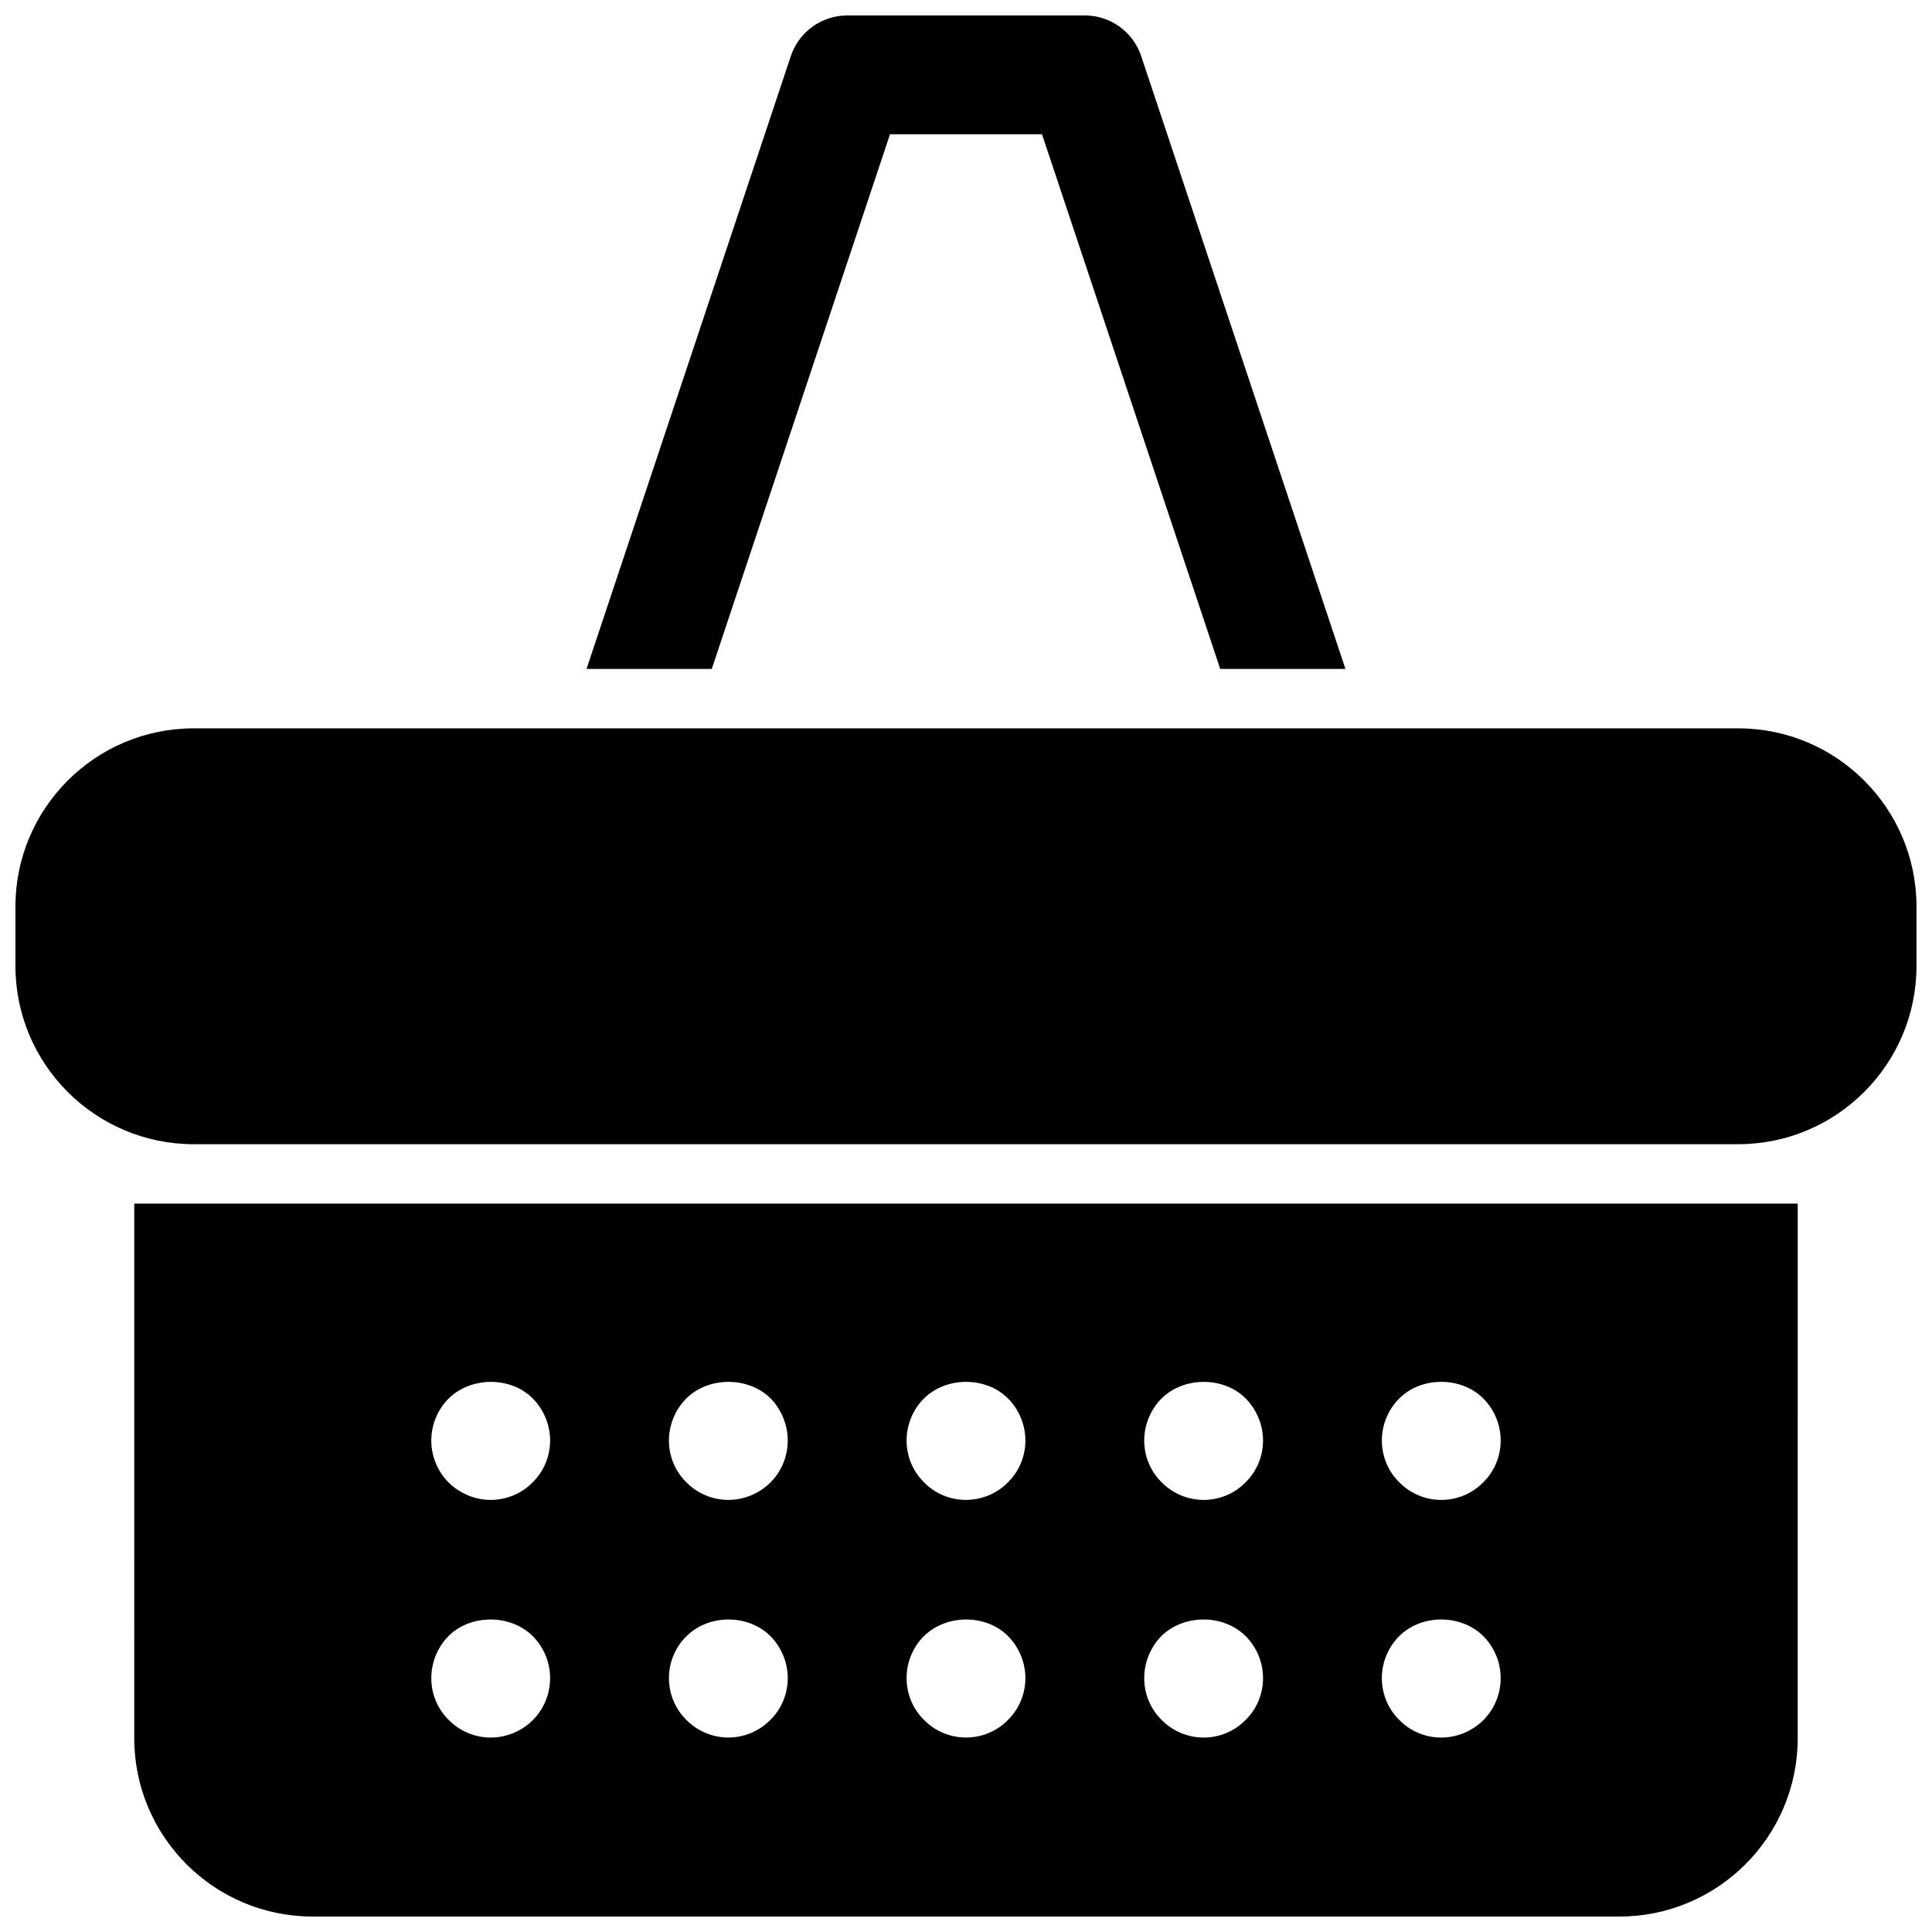
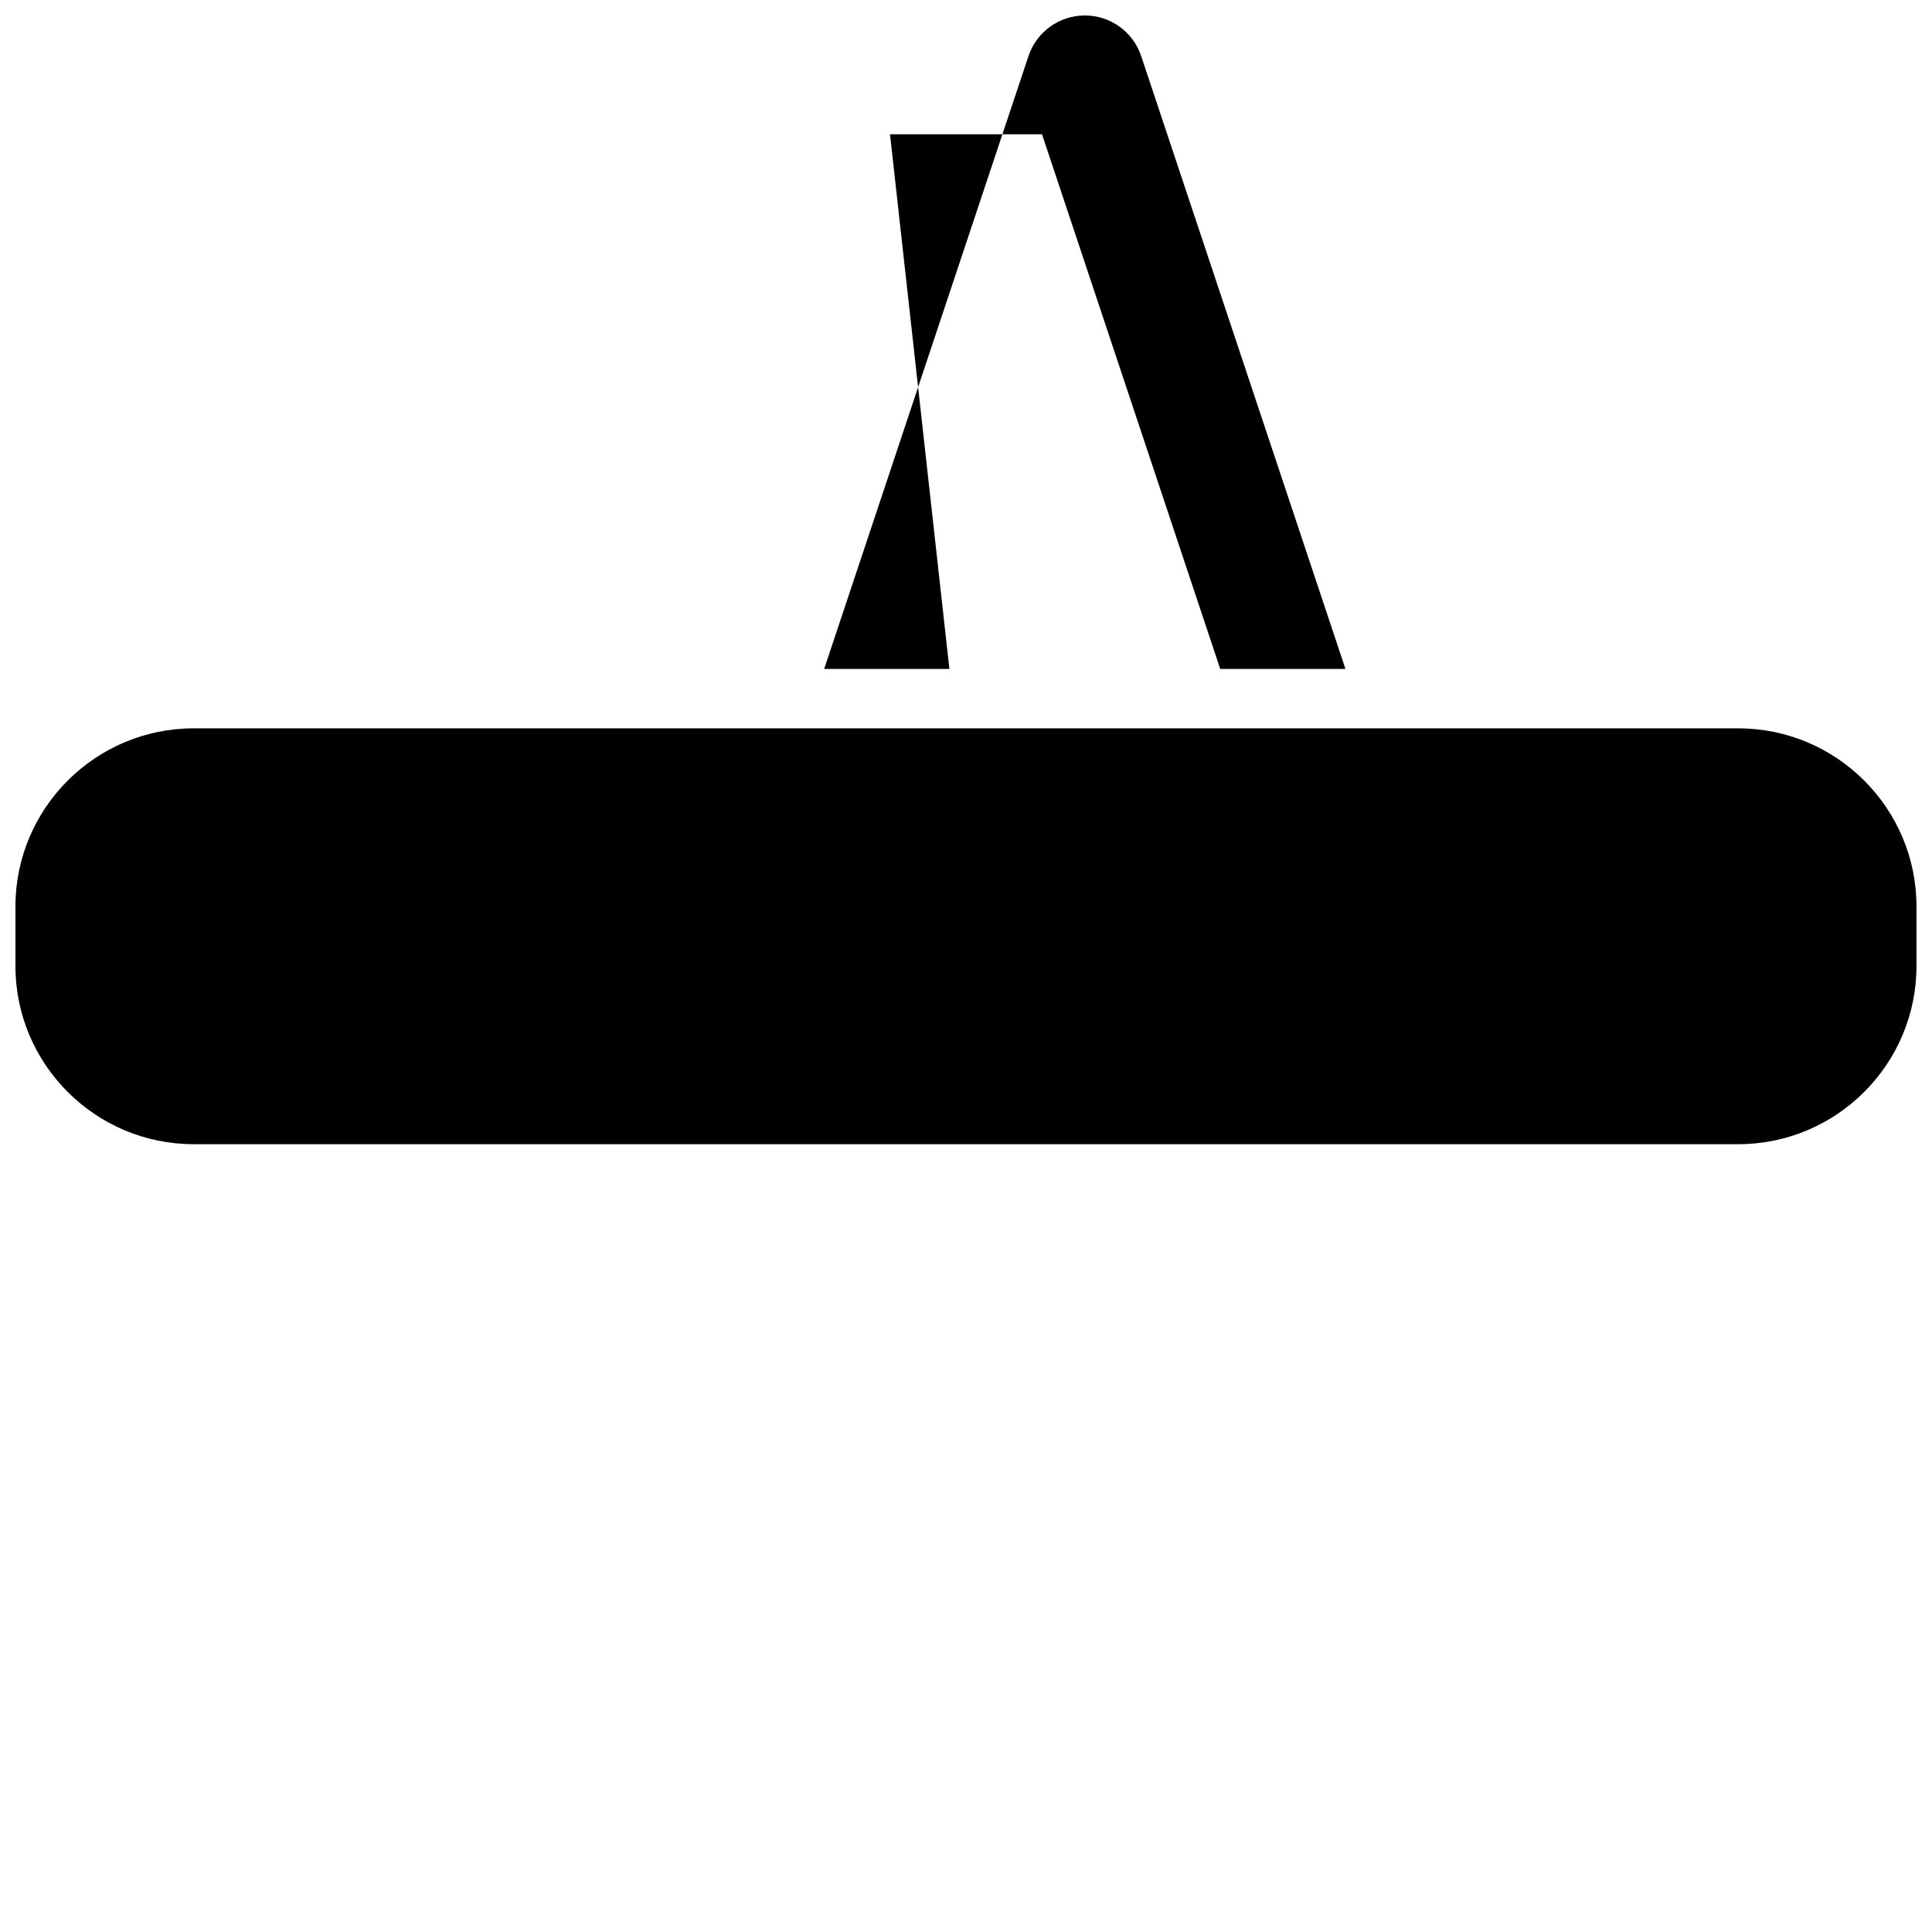
<svg xmlns="http://www.w3.org/2000/svg" width="800px" height="800px" version="1.1" viewBox="144 144 512 512">
  <defs>
    <clipPath id="c">
-       <path d="m179 462h442v189.9h-442z" />
-     </clipPath>
+       </clipPath>
    <clipPath id="b">
      <path d="m299 148.09h202v173.91h-202z" />
    </clipPath>
    <clipPath id="a">
      <path d="m148.09 337h503.81v111h-503.81z" />
    </clipPath>
  </defs>
  <g>
    <g clip-path="url(#c)">
      <path d="m179.58 604.67c0 26.047 21.184 47.23 47.23 47.23h346.37c26.047 0 47.23-21.184 47.23-47.23l0.004-141.7h-440.83zm335.27-90.098c5.824-5.824 16.375-5.824 22.199 0 2.992 2.992 4.644 7.008 4.644 11.18s-1.652 8.188-4.644 11.098c-2.914 2.992-6.926 4.644-11.098 4.644-4.094 0-8.188-1.652-11.098-4.644-2.992-2.914-4.644-6.926-4.644-11.098-0.004-4.172 1.648-8.188 4.641-11.18zm0 62.977c5.902-5.824 16.297-5.824 22.199 0 2.992 2.992 4.644 7.008 4.644 11.18s-1.652 8.188-4.566 11.098c-2.992 2.992-7.086 4.644-11.18 4.644-4.172 0-8.188-1.652-11.098-4.644-2.992-2.914-4.644-6.926-4.644-11.098s1.652-8.188 4.644-11.18zm-63.055-62.902c5.902-5.902 16.453-5.902 22.277-0.078 2.992 2.992 4.644 7.078 4.644 11.18 0 4.172-1.652 8.188-4.644 11.098-2.914 2.992-6.926 4.644-11.098 4.644-4.094 0-8.188-1.652-11.098-4.644-2.992-2.914-4.644-6.926-4.644-11.098-0.004-4.098 1.648-8.184 4.562-11.102zm0 62.902c5.984-5.824 16.375-5.824 22.277 0 2.992 2.992 4.644 7.008 4.644 11.18s-1.652 8.188-4.644 11.098c-2.914 2.992-6.926 4.644-11.098 4.644-4.094 0-8.188-1.652-11.098-4.644-2.992-2.914-4.644-6.926-4.644-11.098-0.004-4.172 1.648-8.188 4.562-11.18zm-62.977-62.902c5.902-5.902 16.453-5.902 22.277-0.078 2.992 2.992 4.644 7.078 4.644 11.18 0 4.172-1.652 8.188-4.644 11.098-2.914 2.992-7.008 4.644-11.098 4.644-4.172 0-8.188-1.652-11.098-4.644-2.992-2.914-4.644-6.926-4.644-11.098-0.004-4.098 1.648-8.184 4.562-11.102zm0 62.973c5.984-5.902 16.453-5.902 22.277-0.078 2.992 2.992 4.644 7.078 4.644 11.18 0 4.172-1.652 8.188-4.644 11.098-2.914 2.992-6.926 4.644-11.098 4.644-4.094 0-8.188-1.652-11.098-4.644-2.992-2.914-4.644-6.926-4.644-11.098-0.004-4.172 1.648-8.18 4.562-11.102zm-62.977-62.973c5.902-5.902 16.453-5.902 22.355-0.078 2.914 2.992 4.566 7.078 4.566 11.18 0 4.172-1.652 8.188-4.566 11.098-2.992 2.992-7.086 4.644-11.18 4.644s-8.188-1.652-11.098-4.644c-2.992-2.914-4.644-6.926-4.644-11.098 0-4.098 1.652-8.184 4.566-11.102zm0.078 62.973c5.902-5.902 16.297-5.902 22.199-0.078 2.992 2.992 4.644 7.078 4.644 11.18 0 4.172-1.652 8.188-4.644 11.098-2.914 2.992-7.008 4.644-11.098 4.644-4.094 0-8.188-1.652-11.098-4.644-2.992-2.914-4.644-6.926-4.644-11.098-0.004-4.172 1.648-8.18 4.641-11.102zm-63.055-62.973c5.984-5.902 16.453-5.902 22.277-0.078 2.992 2.992 4.644 7.078 4.644 11.18 0 4.172-1.652 8.188-4.644 11.098-2.914 2.992-7.008 4.644-11.098 4.644-4.094 0-8.188-1.652-11.18-4.644-2.914-2.914-4.566-6.926-4.566-11.098 0-4.098 1.656-8.184 4.566-11.102zm0 62.902c5.902-5.824 16.375-5.824 22.277 0 2.992 2.992 4.644 7.008 4.644 11.18s-1.652 8.188-4.566 11.098c-2.992 2.992-7.086 4.644-11.18 4.644s-8.188-1.652-11.098-4.644c-2.992-2.914-4.644-6.926-4.644-11.098s1.656-8.188 4.566-11.18z" />
    </g>
    <g clip-path="url(#b)">
-       <path d="m379.86 179.58h40.281l47.23 141.7h33.188l-54.137-162.42c-2.141-6.426-8.152-10.762-14.93-10.762h-62.977c-6.777 0-12.793 4.336-14.934 10.762l-54.145 162.42h33.188z" />
+       <path d="m379.86 179.58h40.281l47.23 141.7h33.188l-54.137-162.42c-2.141-6.426-8.152-10.762-14.93-10.762c-6.777 0-12.793 4.336-14.934 10.762l-54.145 162.42h33.188z" />
    </g>
    <g clip-path="url(#a)">
      <path d="m604.67 337.02h-409.35c-26.047 0-47.23 21.184-47.23 47.23v15.742c0 26.047 21.184 47.23 47.23 47.23h409.34c26.047 0 47.23-21.184 47.23-47.23v-15.742c0.004-26.047-21.18-47.23-47.227-47.23z" />
    </g>
  </g>
</svg>